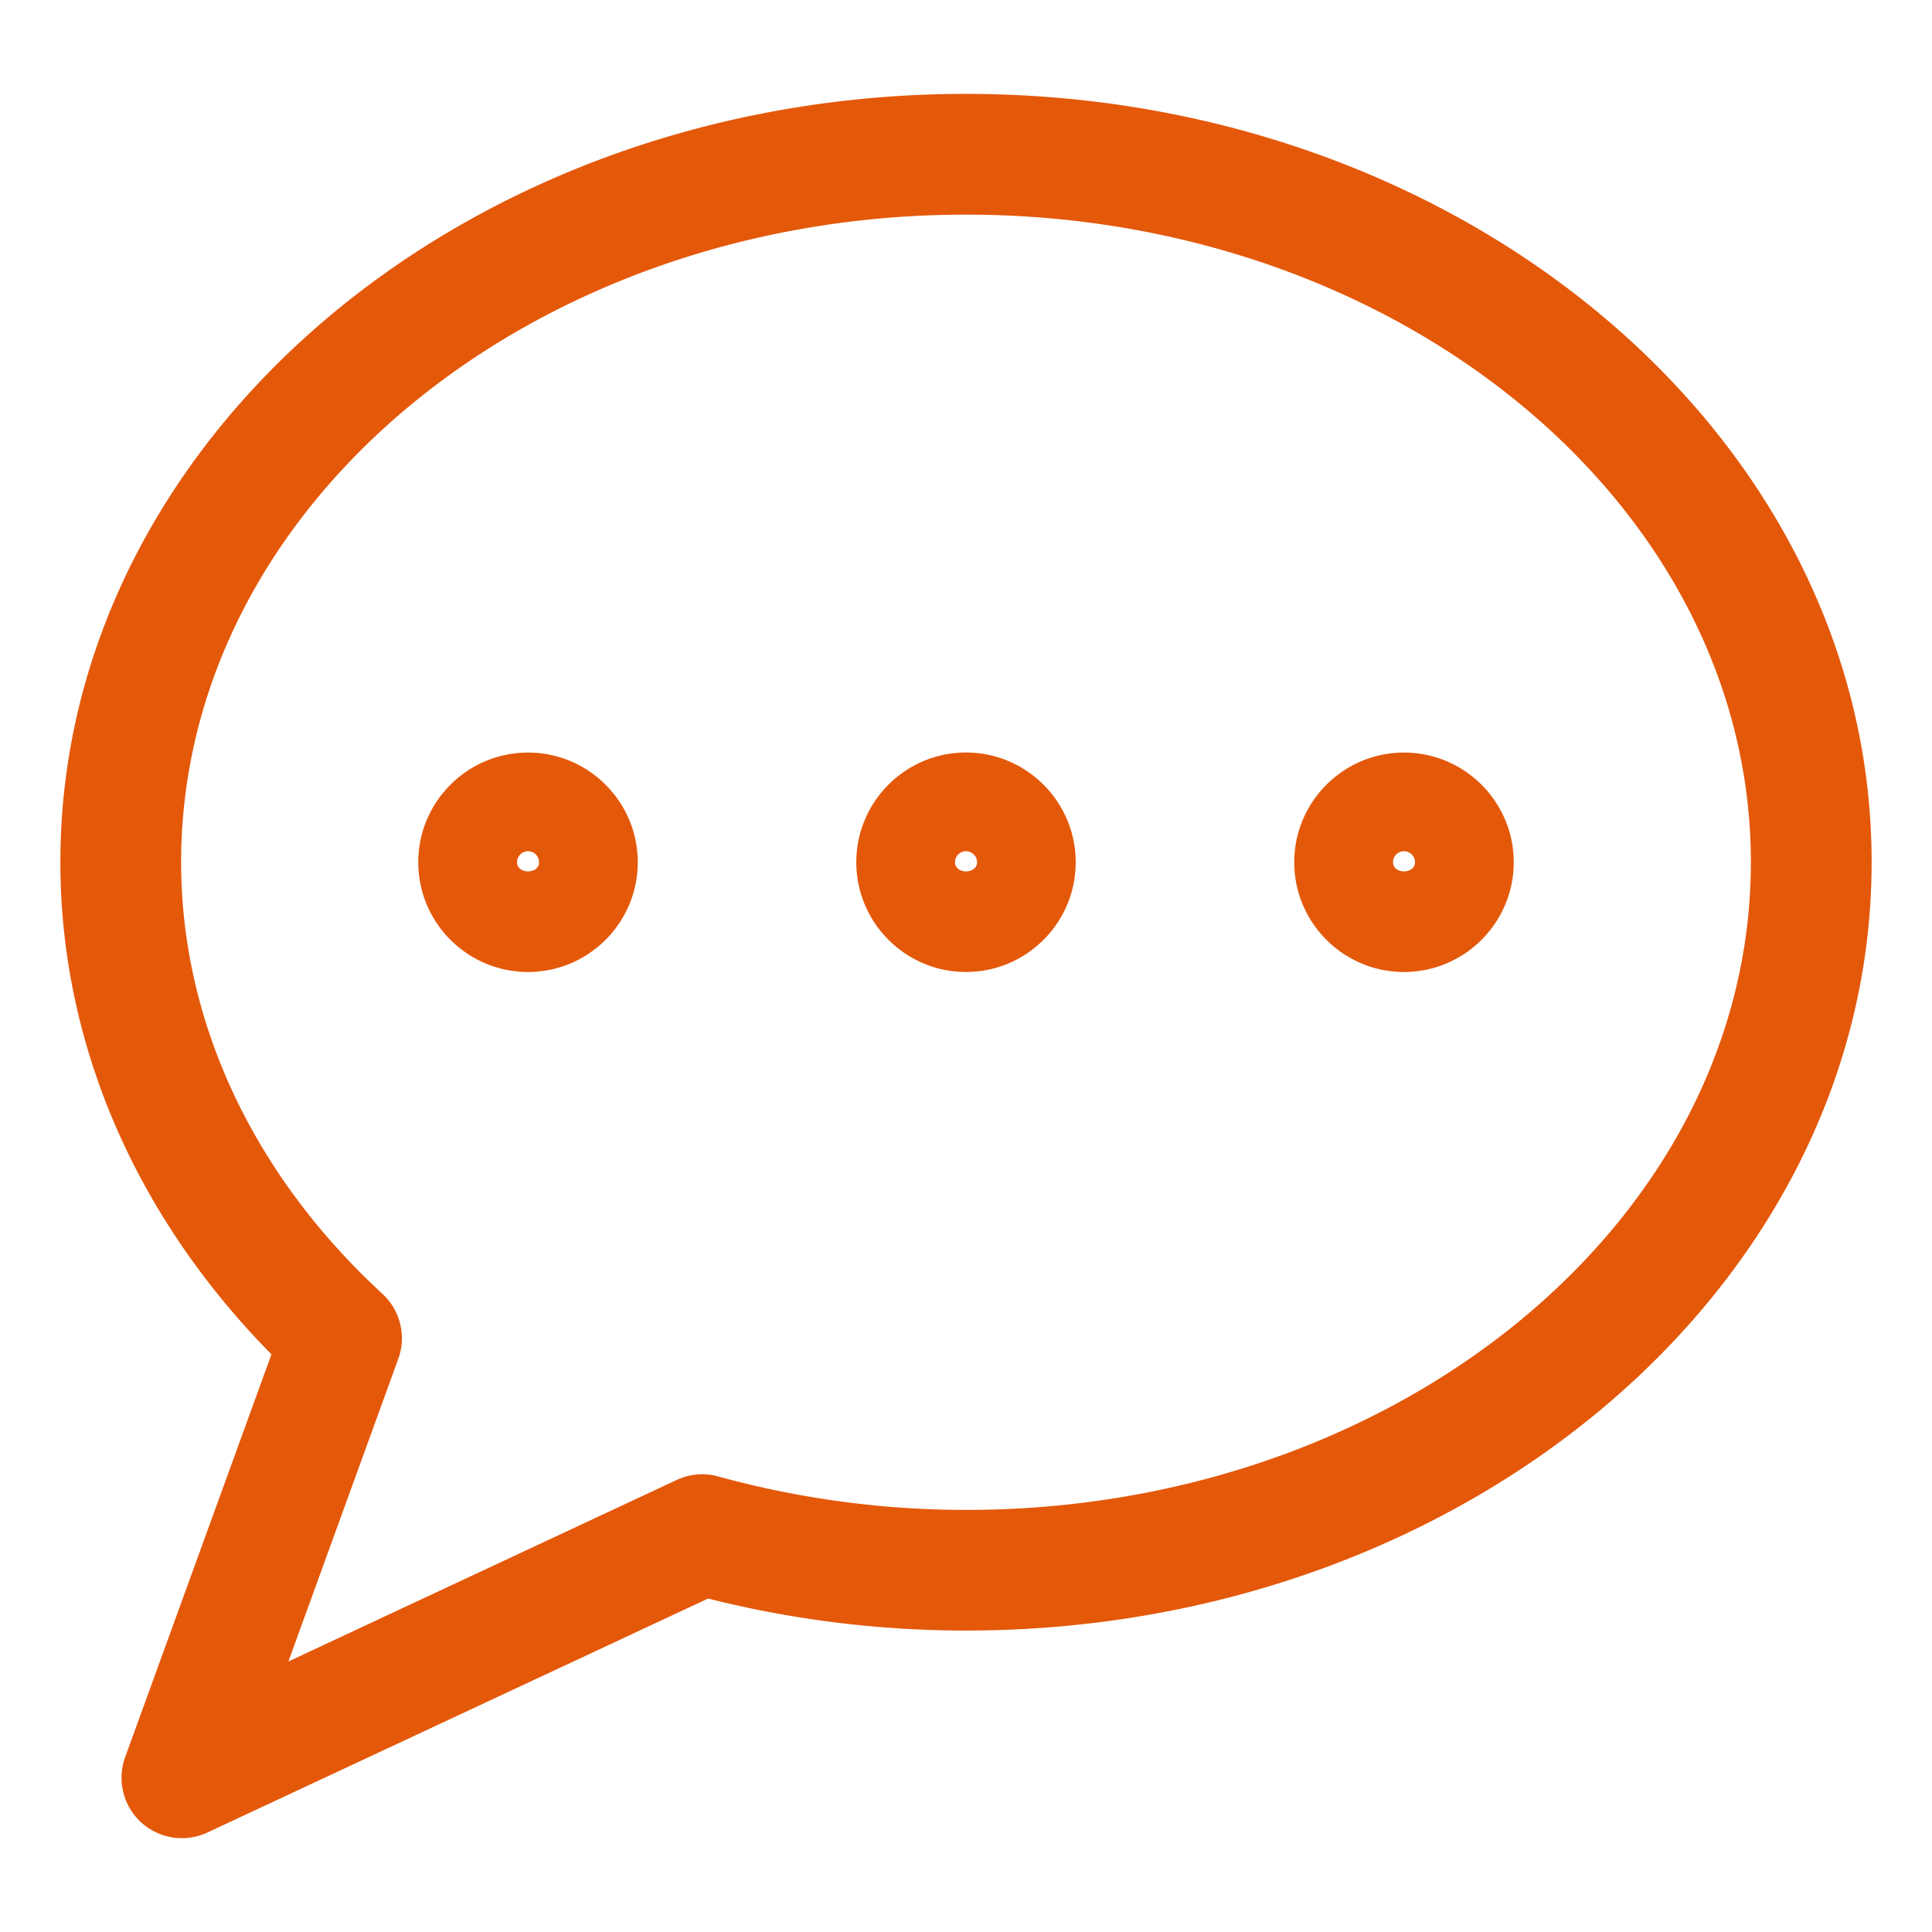
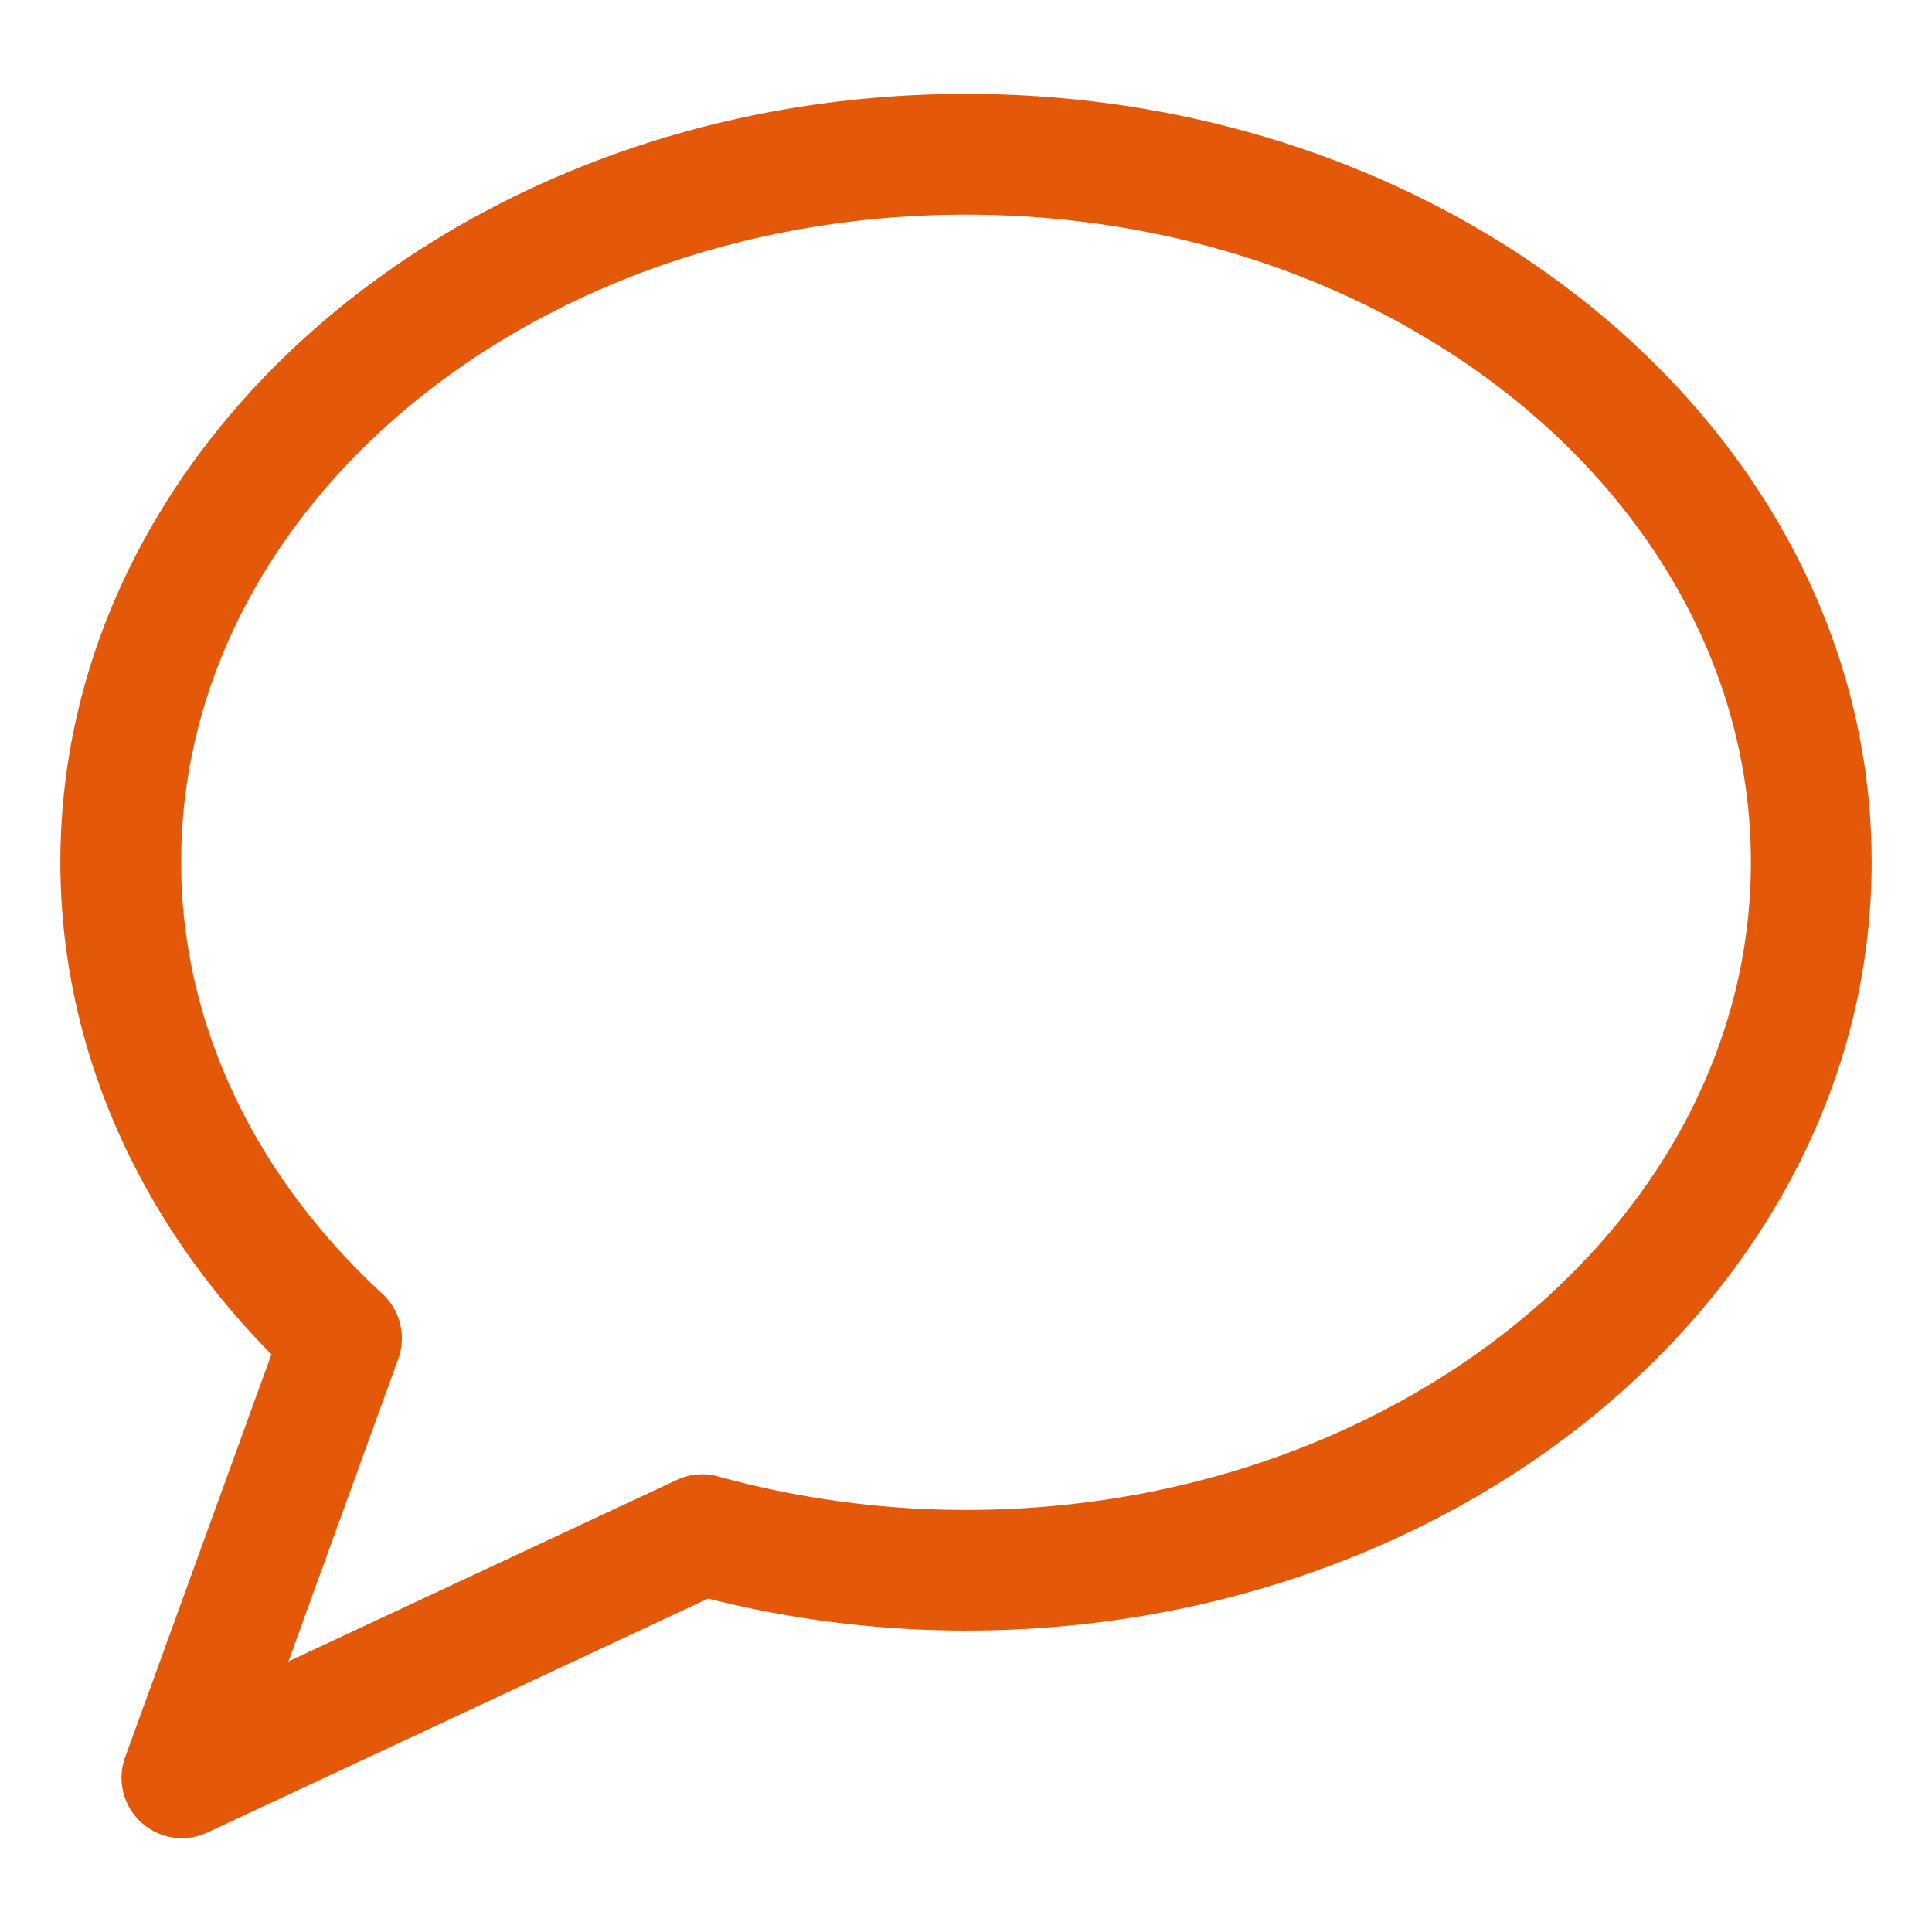
<svg xmlns="http://www.w3.org/2000/svg" version="1.1" width="512" height="512" x="0" y="0" viewBox="0 0 32 32" style="enable-background:new 0 0 512 512" xml:space="preserve" class="">
  <g>
    <path d="M2.073 29.104a1 1 0 0 0 1.365 1.247l8.29-3.874c1.395.352 2.83.53 4.272.53 8.271 0 15-5.709 15-12.727S24.271 1.555 16 1.555 1 7.264 1 14.281c0 2.99 1.236 5.86 3.496 8.151zM3 14.281C3 8.366 8.832 3.555 16 3.555s13 4.812 13 10.727-5.832 10.727-13 10.727a15.48 15.48 0 0 1-4.103-.554.993.993 0 0 0-.689.058l-6.431 3.006 1.82-5.013a1 1 0 0 0-.264-1.077C4.185 19.45 3 16.912 3 14.281z" fill="#e4580a" opacity="1" data-original="#000000" class="" />
-     <path d="M16 16.099c1.002 0 1.817-.815 1.817-1.817s-.815-1.818-1.817-1.818-1.817.815-1.817 1.817.815 1.818 1.817 1.818zm0-2c.101 0 .183.082.183.183 0 .201-.365.201-.365 0a.182.182 0 0 1 .182-.183zM23.254 16.099c1.003 0 1.818-.815 1.818-1.817s-.815-1.817-1.818-1.817c-1.002 0-1.817.815-1.817 1.817s.815 1.817 1.817 1.817zm0-2c.101 0 .183.082.183.183 0 .201-.364.201-.364 0a.18.18 0 0 1 .181-.183zM8.746 16.099c1.002 0 1.817-.815 1.817-1.817s-.815-1.817-1.817-1.817c-1.003 0-1.818.815-1.818 1.817s.815 1.817 1.818 1.817zm0-2c.101 0 .182.082.182.183 0 .201-.364.201-.364 0a.182.182 0 0 1 .182-.183z" fill="#e4580a" opacity="1" data-original="#000000" class="" />
  </g>
</svg>